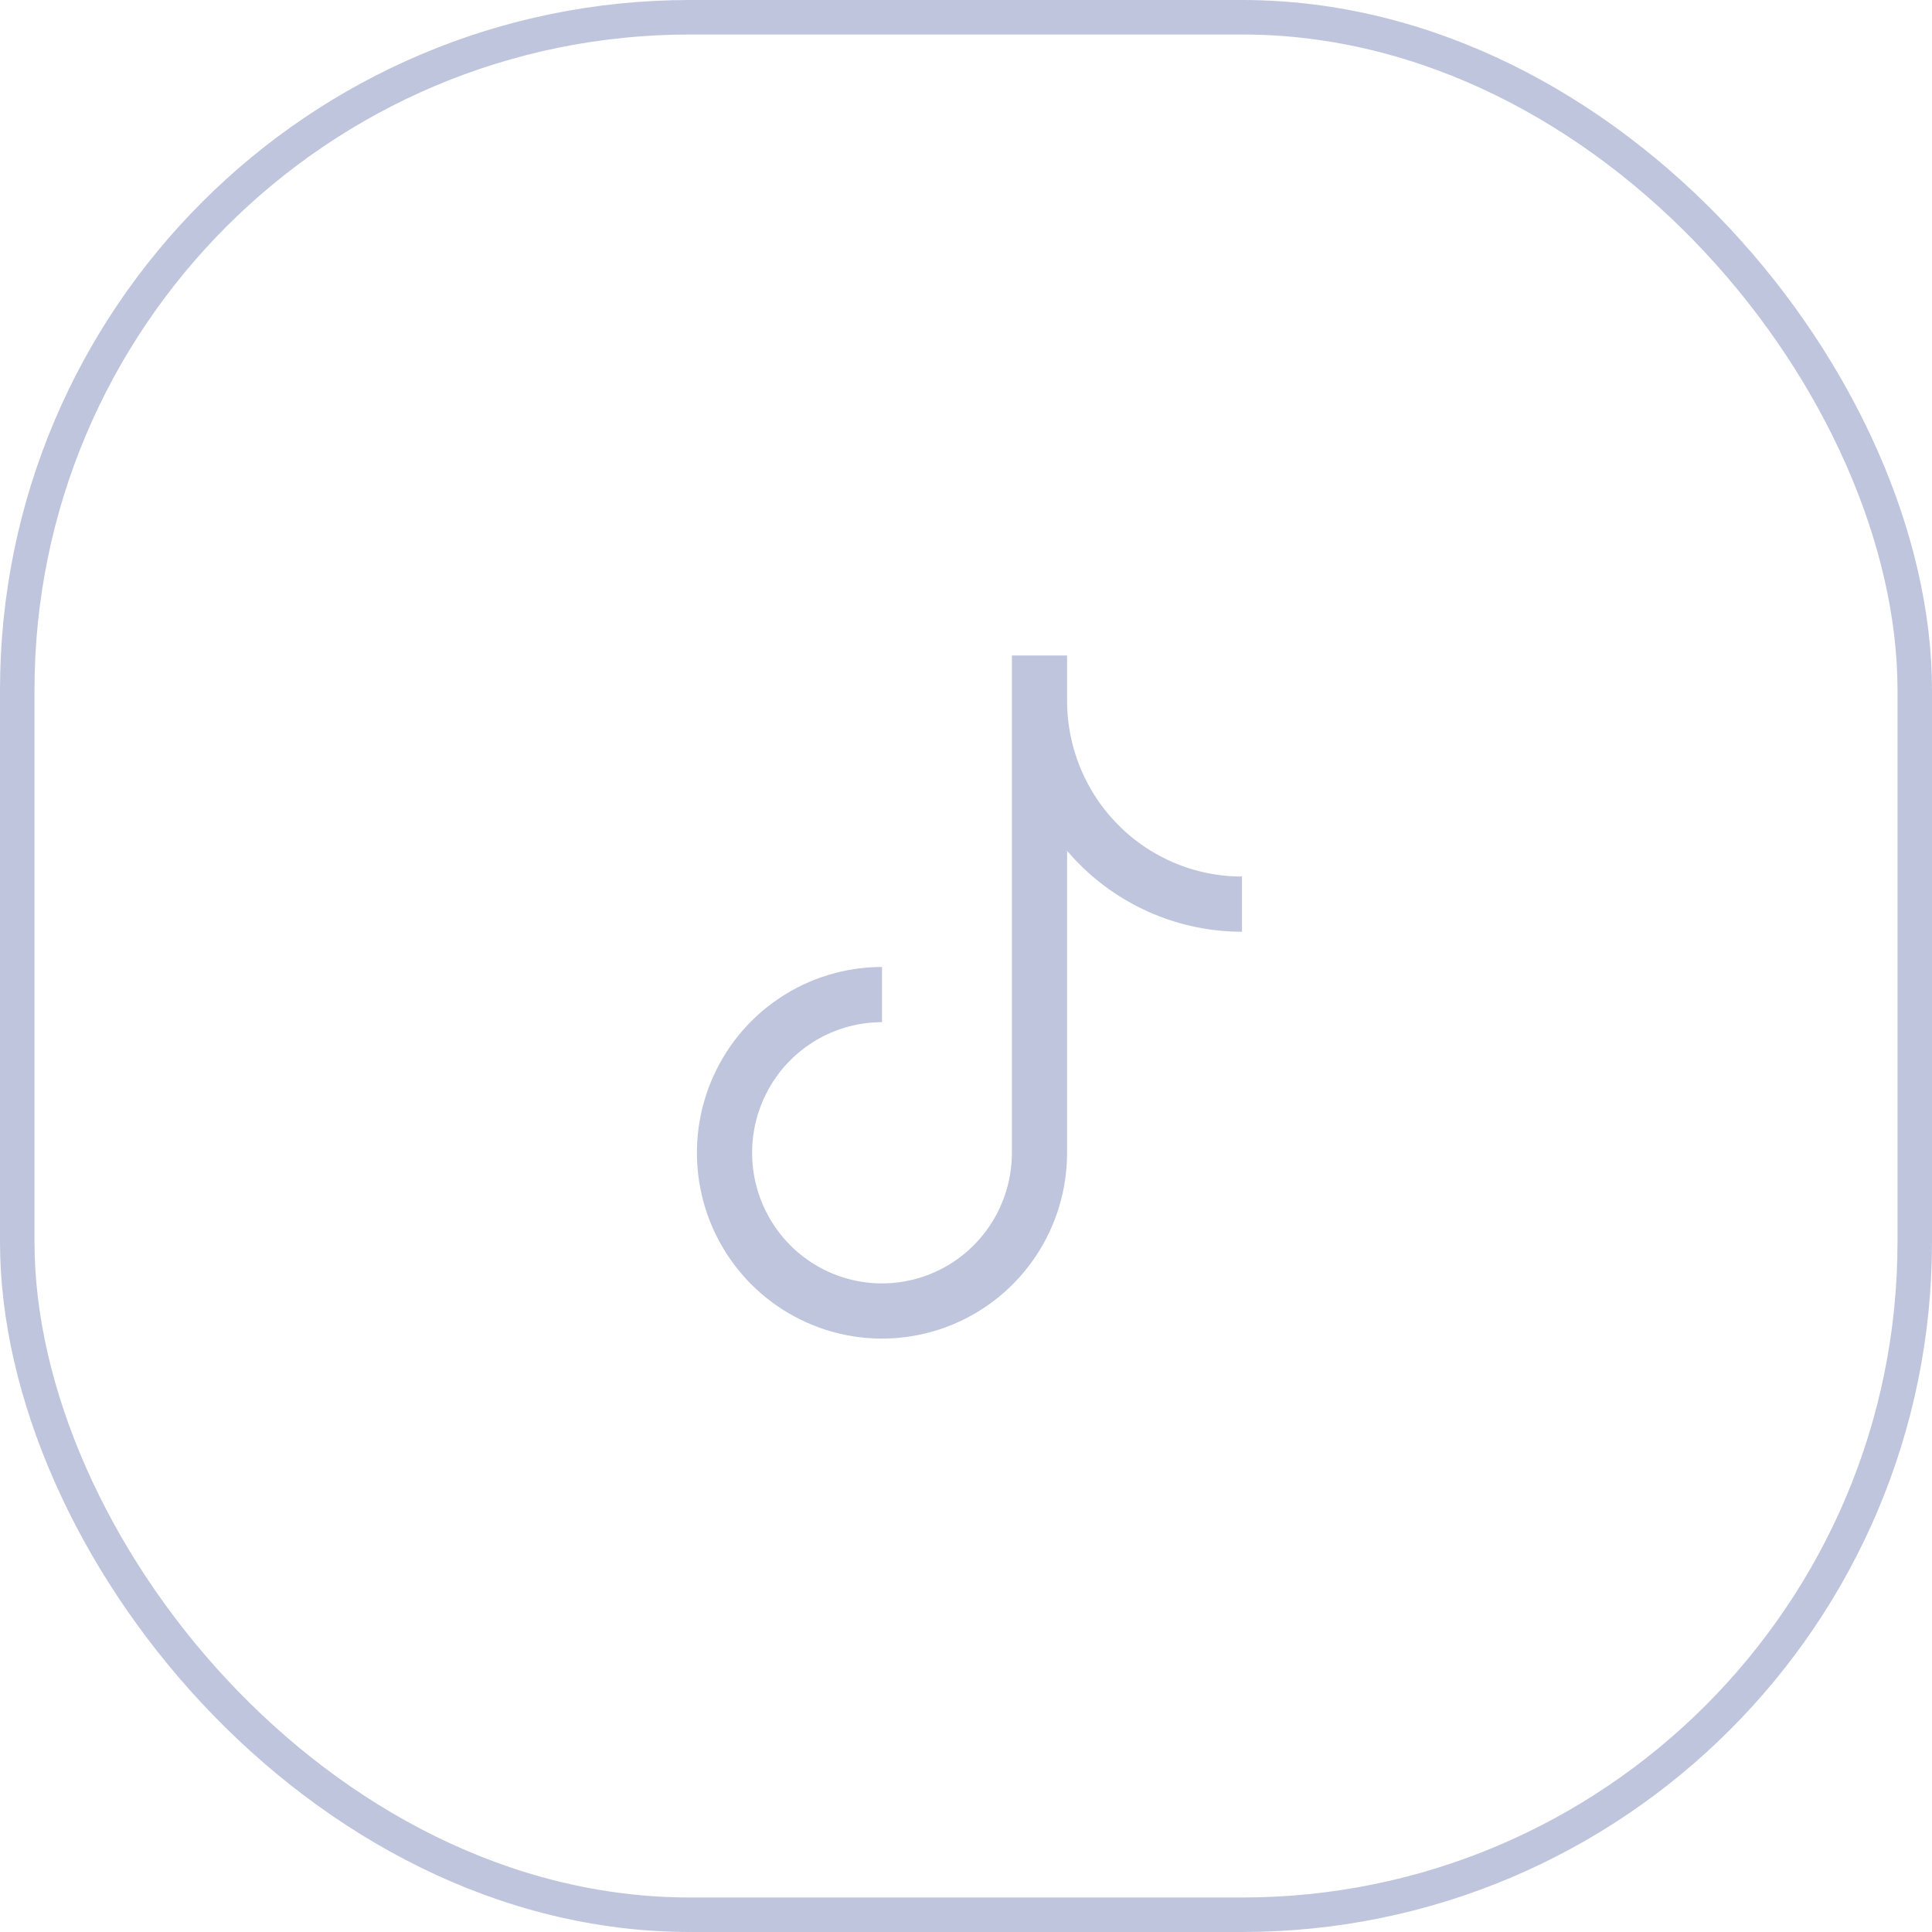
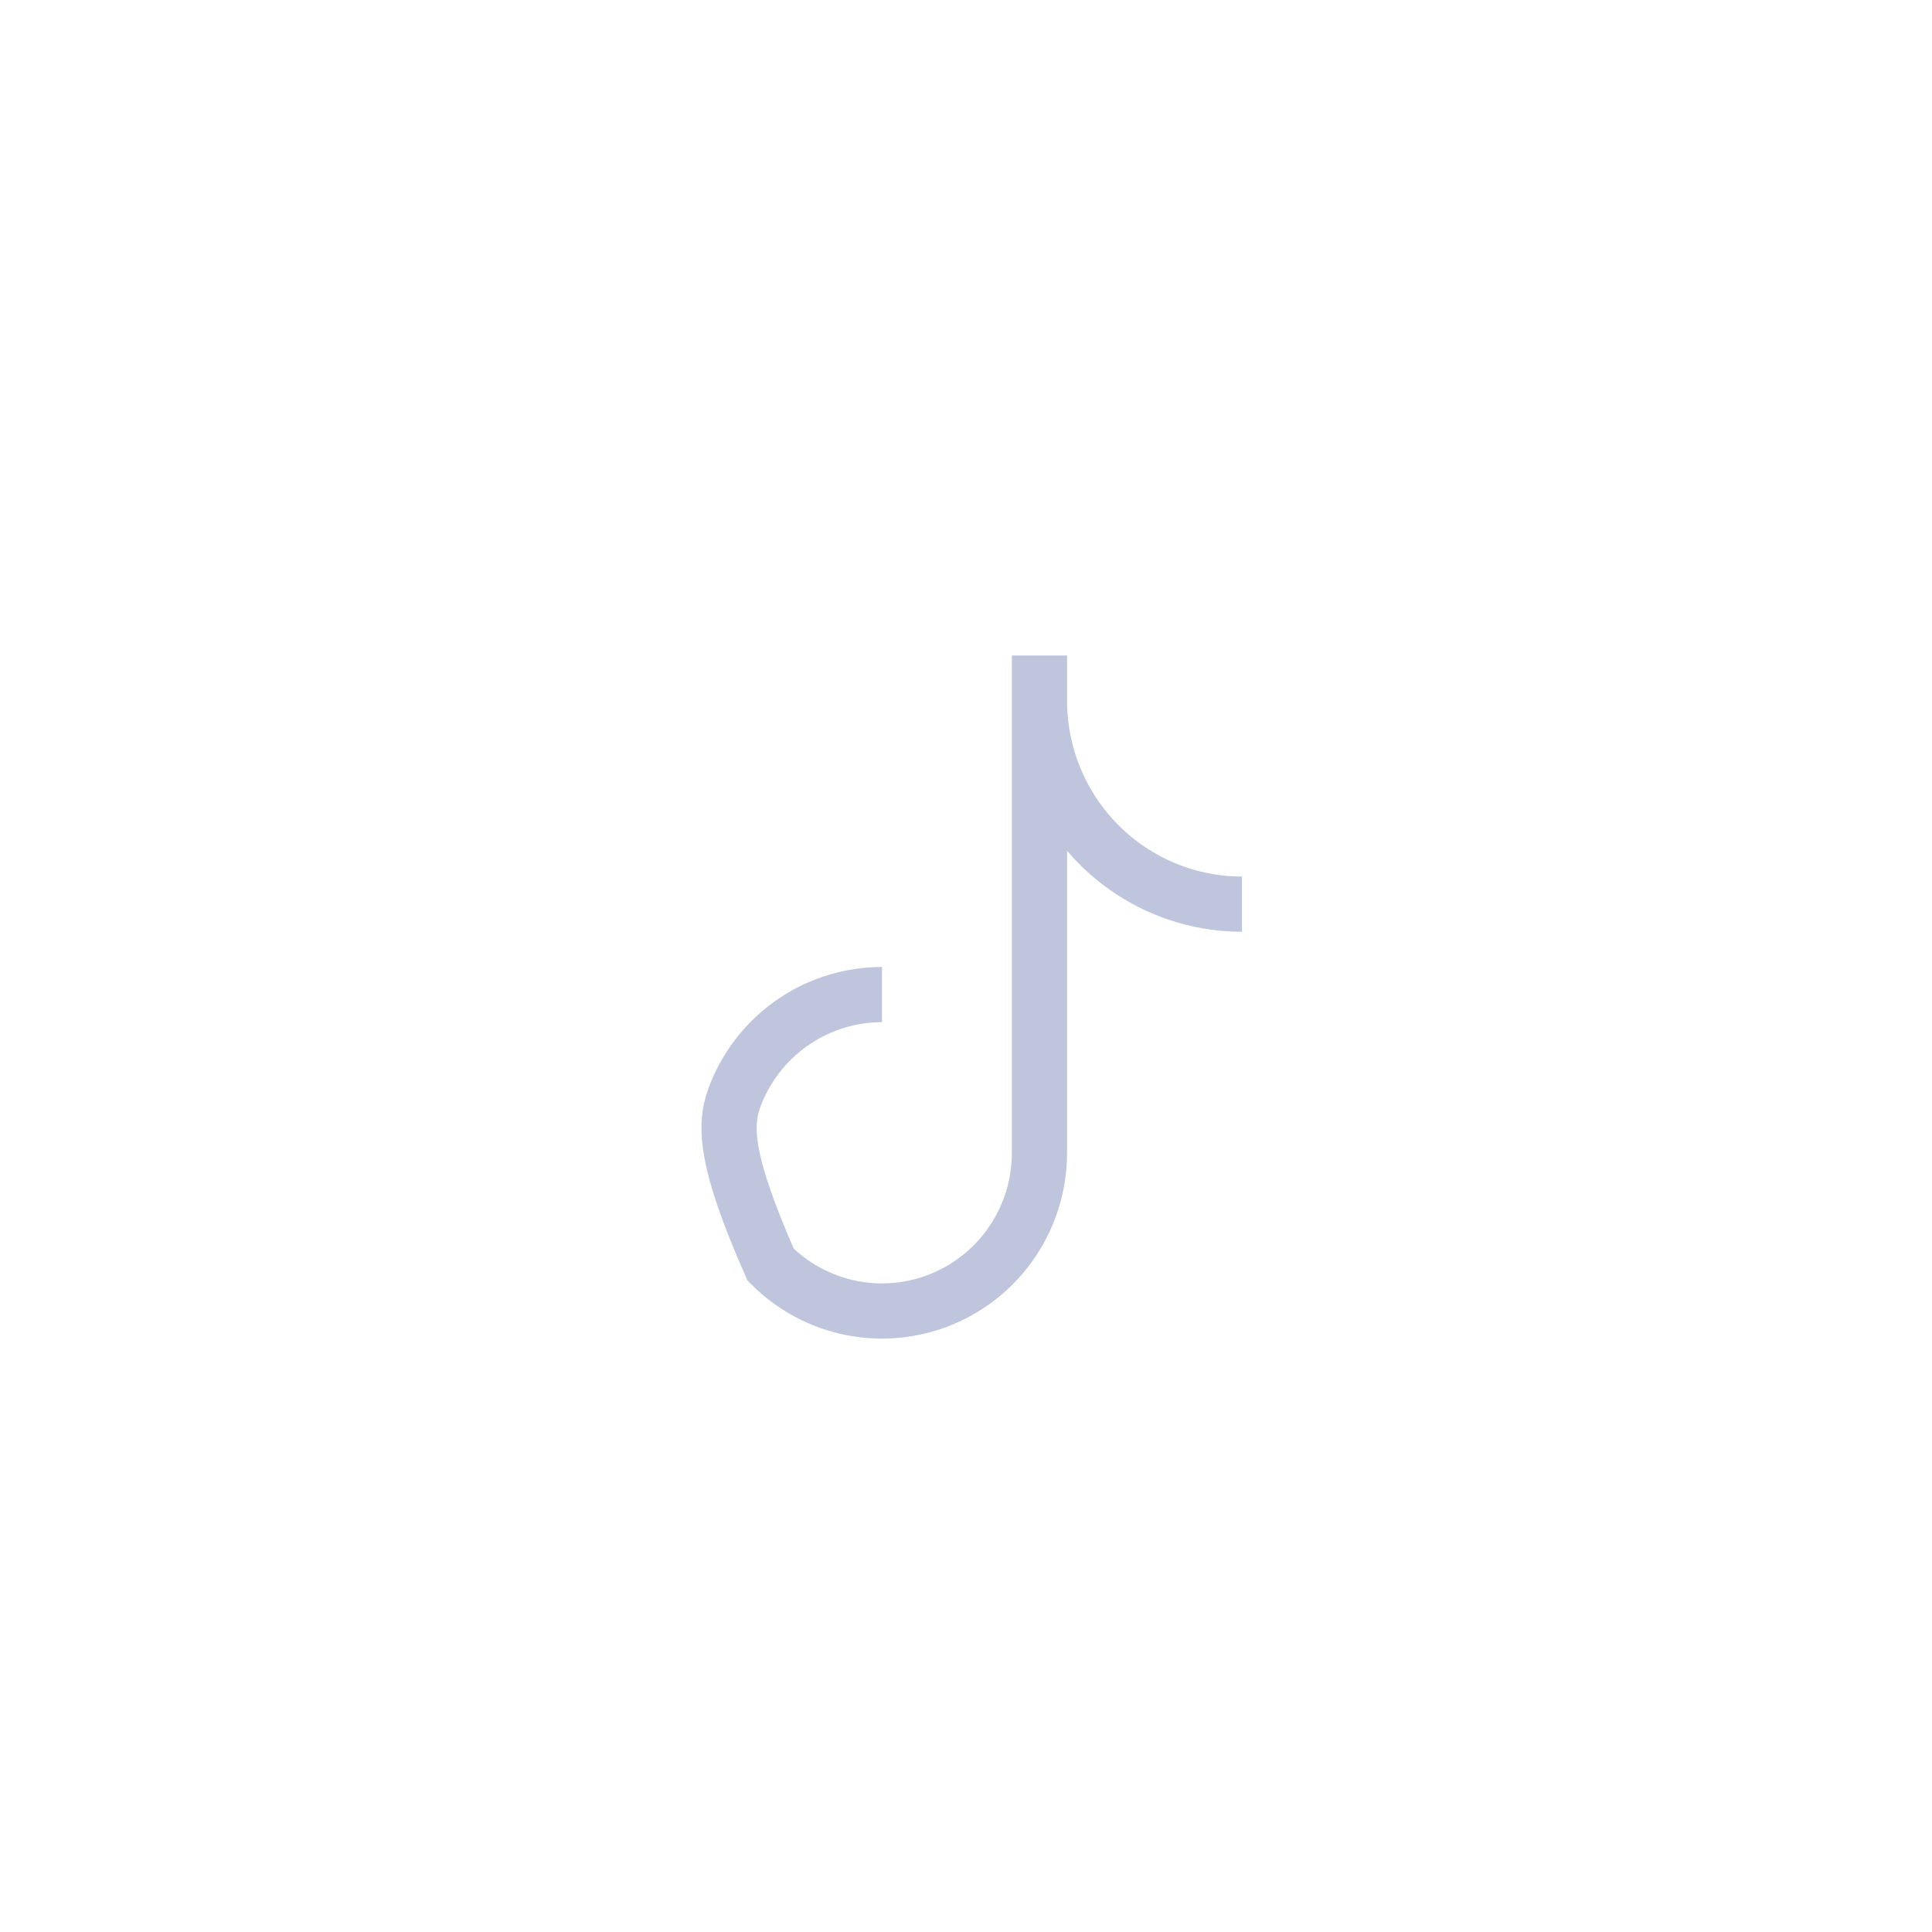
<svg xmlns="http://www.w3.org/2000/svg" width="56" height="56" viewBox="0 0 56 56" fill="none">
-   <path d="M30.13 19V33.414C30.13 34.321 29.863 35.208 29.361 35.962C28.859 36.716 28.146 37.304 27.312 37.651C26.478 37.998 25.56 38.089 24.675 37.912C23.789 37.735 22.976 37.298 22.337 36.657C21.699 36.015 21.264 35.198 21.088 34.309C20.912 33.419 21.002 32.497 21.348 31.659C21.693 30.821 22.278 30.104 23.029 29.601C23.78 29.097 24.662 28.828 25.565 28.828M36 26.207C34.443 26.207 32.95 25.586 31.85 24.48C30.749 23.374 30.13 21.874 30.13 20.31" stroke="#C0C5DE" stroke-width="1.6" />
-   <rect x="0.5" y="0.5" width="55" height="55" rx="19.5" stroke="#C0C5DE" />
+   <path d="M30.13 19V33.414C30.13 34.321 29.863 35.208 29.361 35.962C28.859 36.716 28.146 37.304 27.312 37.651C26.478 37.998 25.56 38.089 24.675 37.912C23.789 37.735 22.976 37.298 22.337 36.657C20.912 33.419 21.002 32.497 21.348 31.659C21.693 30.821 22.278 30.104 23.029 29.601C23.78 29.097 24.662 28.828 25.565 28.828M36 26.207C34.443 26.207 32.95 25.586 31.85 24.48C30.749 23.374 30.13 21.874 30.13 20.31" stroke="#C0C5DE" stroke-width="1.6" />
</svg>